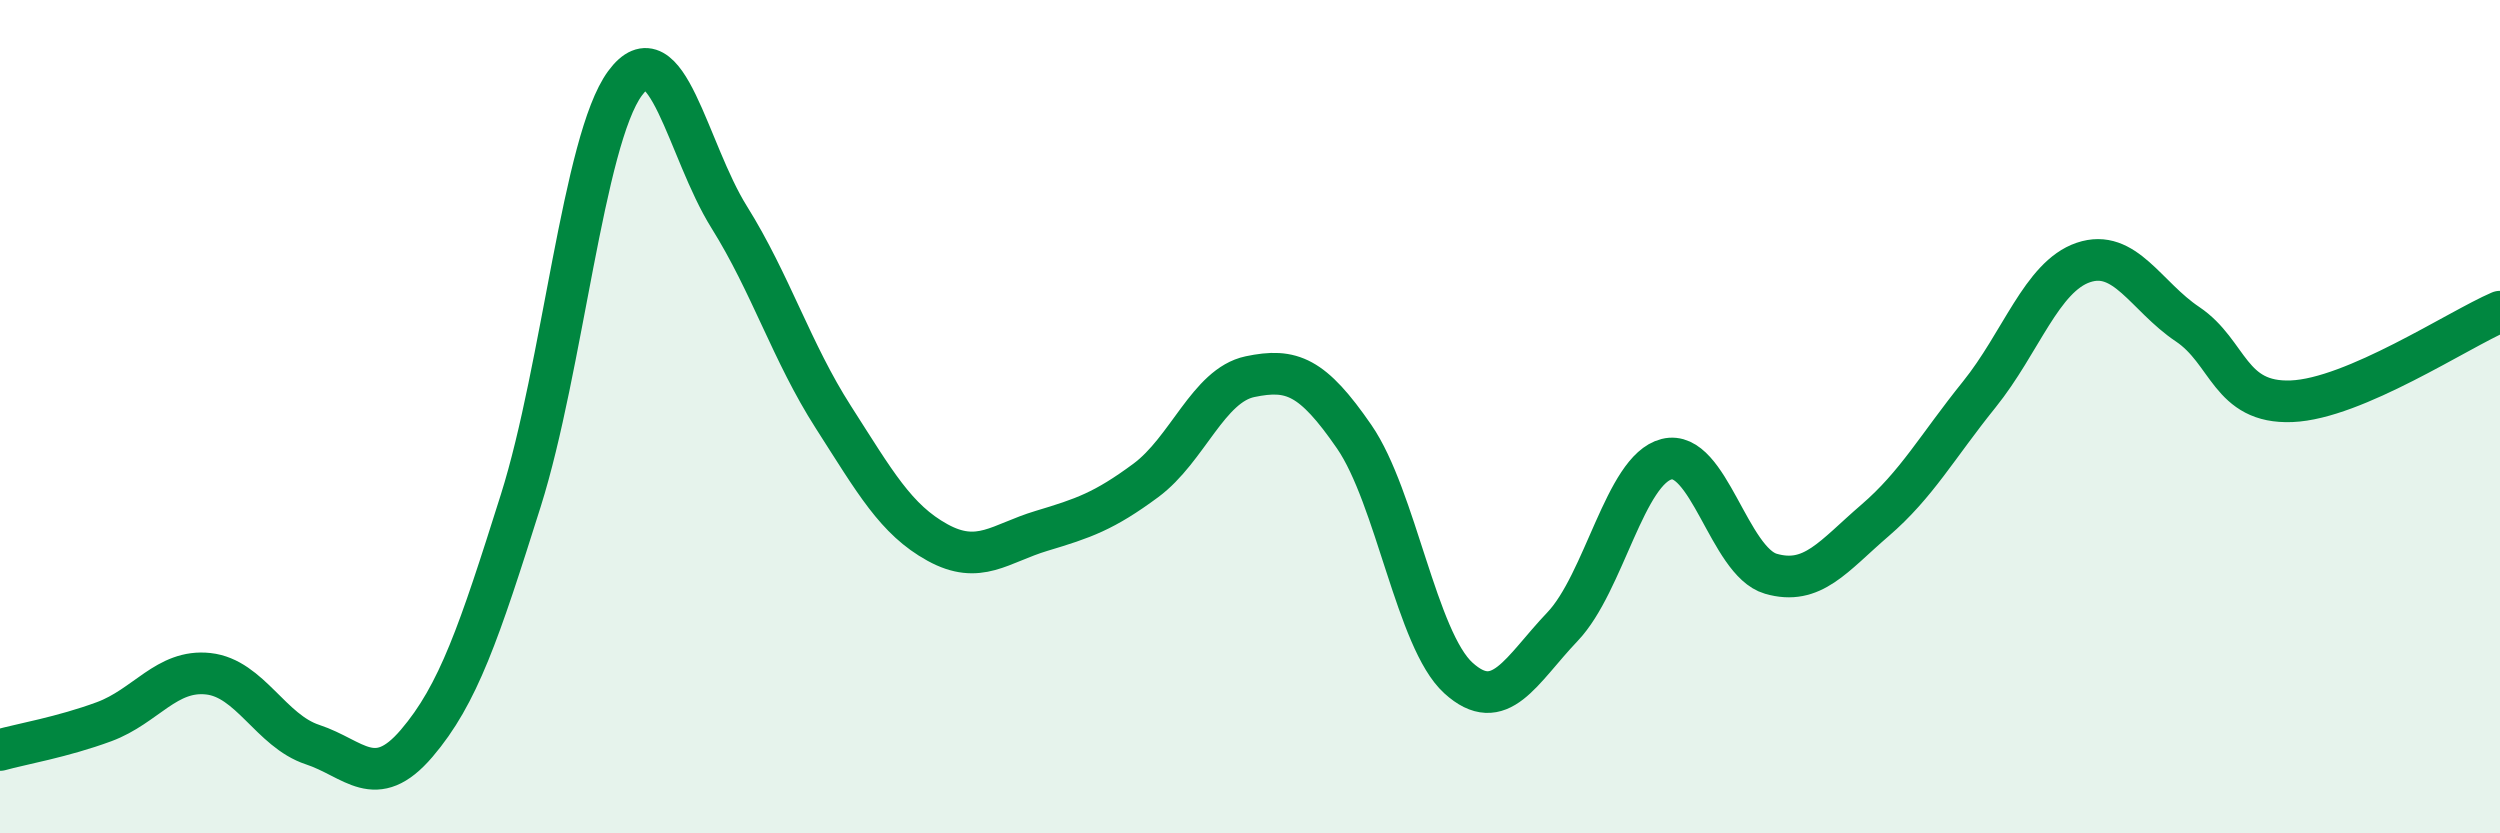
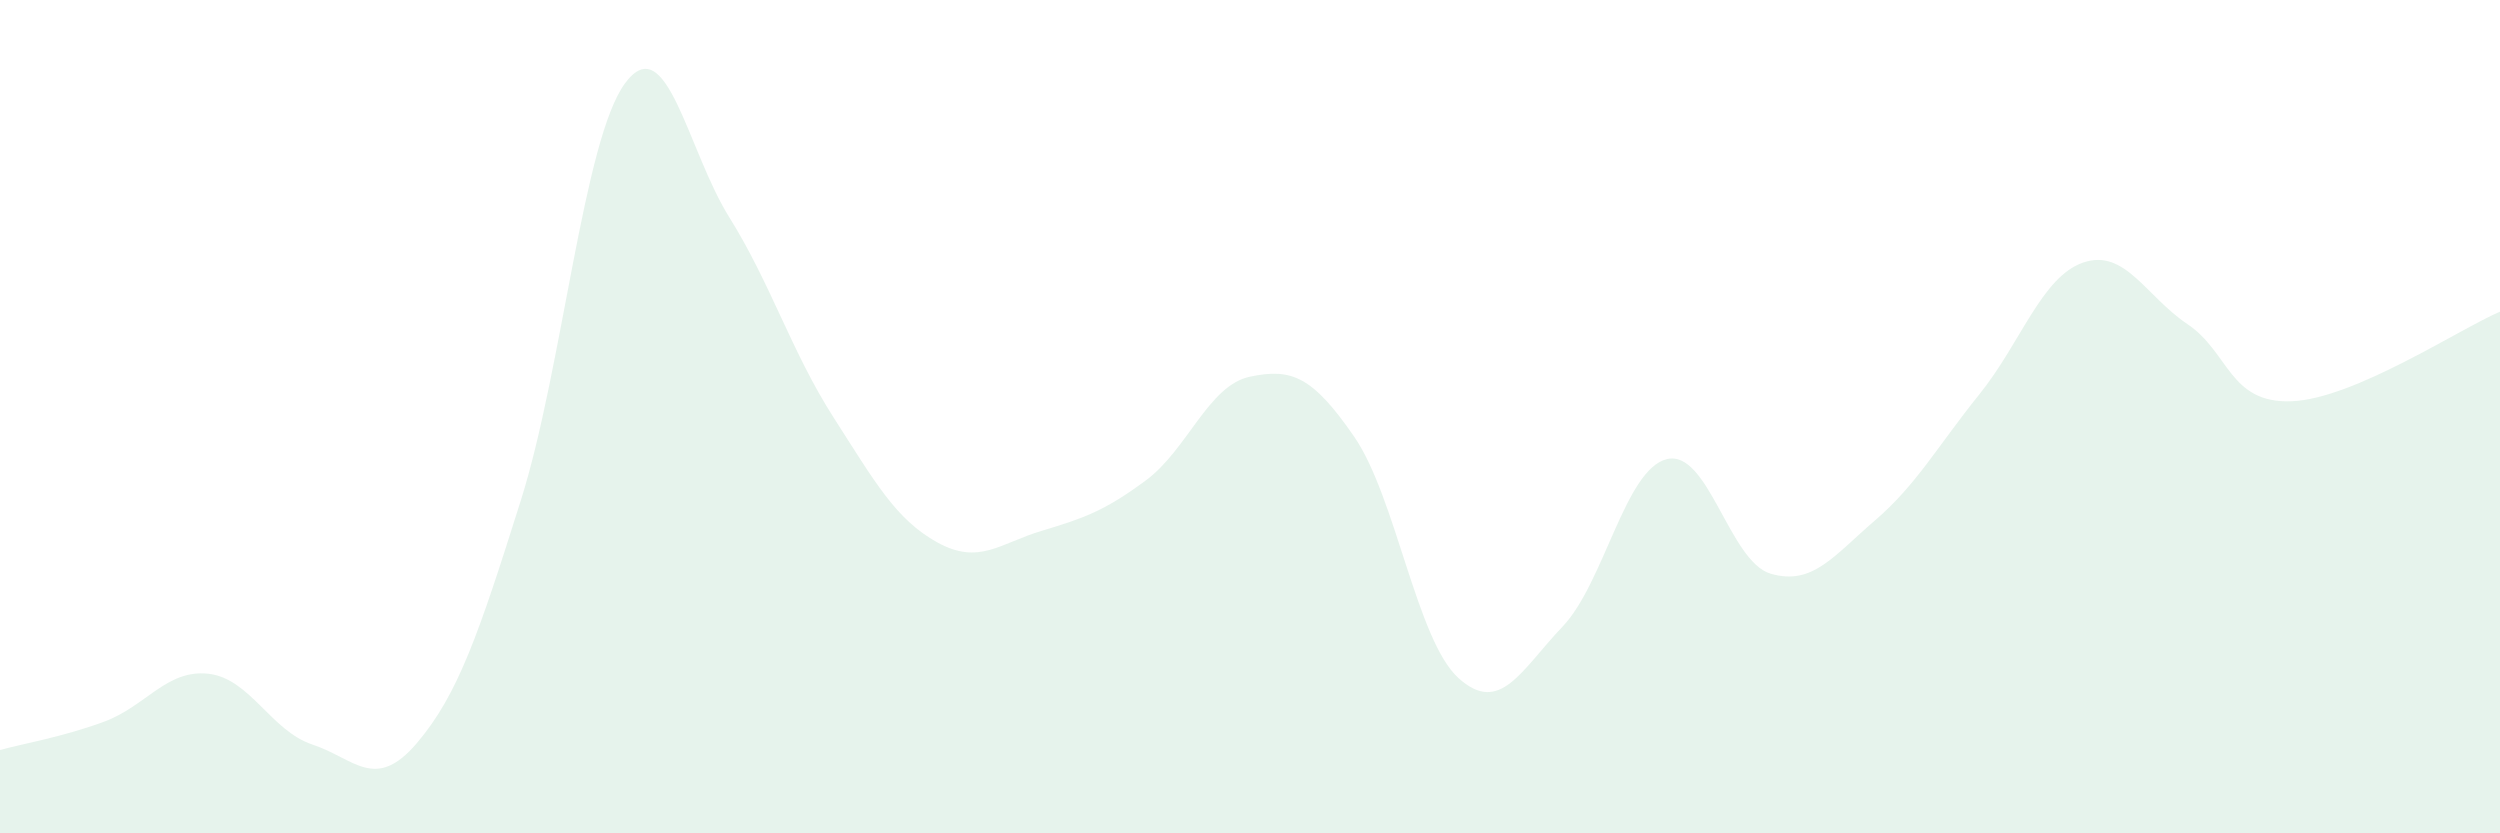
<svg xmlns="http://www.w3.org/2000/svg" width="60" height="20" viewBox="0 0 60 20">
  <path d="M 0,18 C 0.5,17.86 1.5,17.69 2.5,17.32 C 3.5,16.95 4,16.06 5,16.17 C 6,16.28 6.5,17.54 7.5,17.87 C 8.5,18.2 9,19.01 10,17.84 C 11,16.67 11.5,15.18 12.5,12.01 C 13.5,8.84 14,3.36 15,2 C 16,0.64 16.5,3.61 17.5,5.21 C 18.5,6.81 19,8.45 20,10.01 C 21,11.57 21.5,12.47 22.5,13.02 C 23.5,13.57 24,13.04 25,12.74 C 26,12.44 26.5,12.27 27.5,11.53 C 28.5,10.79 29,9.25 30,9.04 C 31,8.83 31.5,9.03 32.5,10.48 C 33.5,11.93 34,15.36 35,16.27 C 36,17.18 36.5,16.09 37.5,15.04 C 38.5,13.99 39,11.27 40,11.02 C 41,10.77 41.5,13.48 42.5,13.77 C 43.5,14.06 44,13.35 45,12.49 C 46,11.63 46.5,10.71 47.5,9.47 C 48.5,8.23 49,6.64 50,6.3 C 51,5.96 51.5,7.11 52.5,7.78 C 53.5,8.45 53.5,9.69 55,9.63 C 56.5,9.57 59,7.91 60,7.48L60 20L0 20Z" fill="#008740" opacity="0.1" stroke-linecap="round" stroke-linejoin="round" />
-   <path d="M 0,18 C 0.5,17.86 1.5,17.69 2.5,17.32 C 3.5,16.95 4,16.06 5,16.17 C 6,16.28 6.5,17.54 7.5,17.87 C 8.5,18.2 9,19.01 10,17.84 C 11,16.67 11.5,15.18 12.5,12.01 C 13.5,8.84 14,3.36 15,2 C 16,0.64 16.5,3.61 17.5,5.21 C 18.5,6.81 19,8.45 20,10.01 C 21,11.57 21.5,12.47 22.5,13.02 C 23.5,13.57 24,13.04 25,12.74 C 26,12.44 26.5,12.27 27.5,11.53 C 28.5,10.79 29,9.25 30,9.04 C 31,8.83 31.5,9.03 32.5,10.48 C 33.5,11.93 34,15.36 35,16.27 C 36,17.18 36.5,16.09 37.5,15.04 C 38.5,13.99 39,11.27 40,11.02 C 41,10.77 41.5,13.48 42.5,13.77 C 43.5,14.06 44,13.35 45,12.49 C 46,11.63 46.5,10.71 47.5,9.47 C 48.5,8.23 49,6.64 50,6.3 C 51,5.96 51.5,7.11 52.5,7.78 C 53.5,8.45 53.5,9.69 55,9.63 C 56.5,9.57 59,7.91 60,7.48" stroke="#008740" stroke-width="1" fill="none" stroke-linecap="round" stroke-linejoin="round" />
</svg>